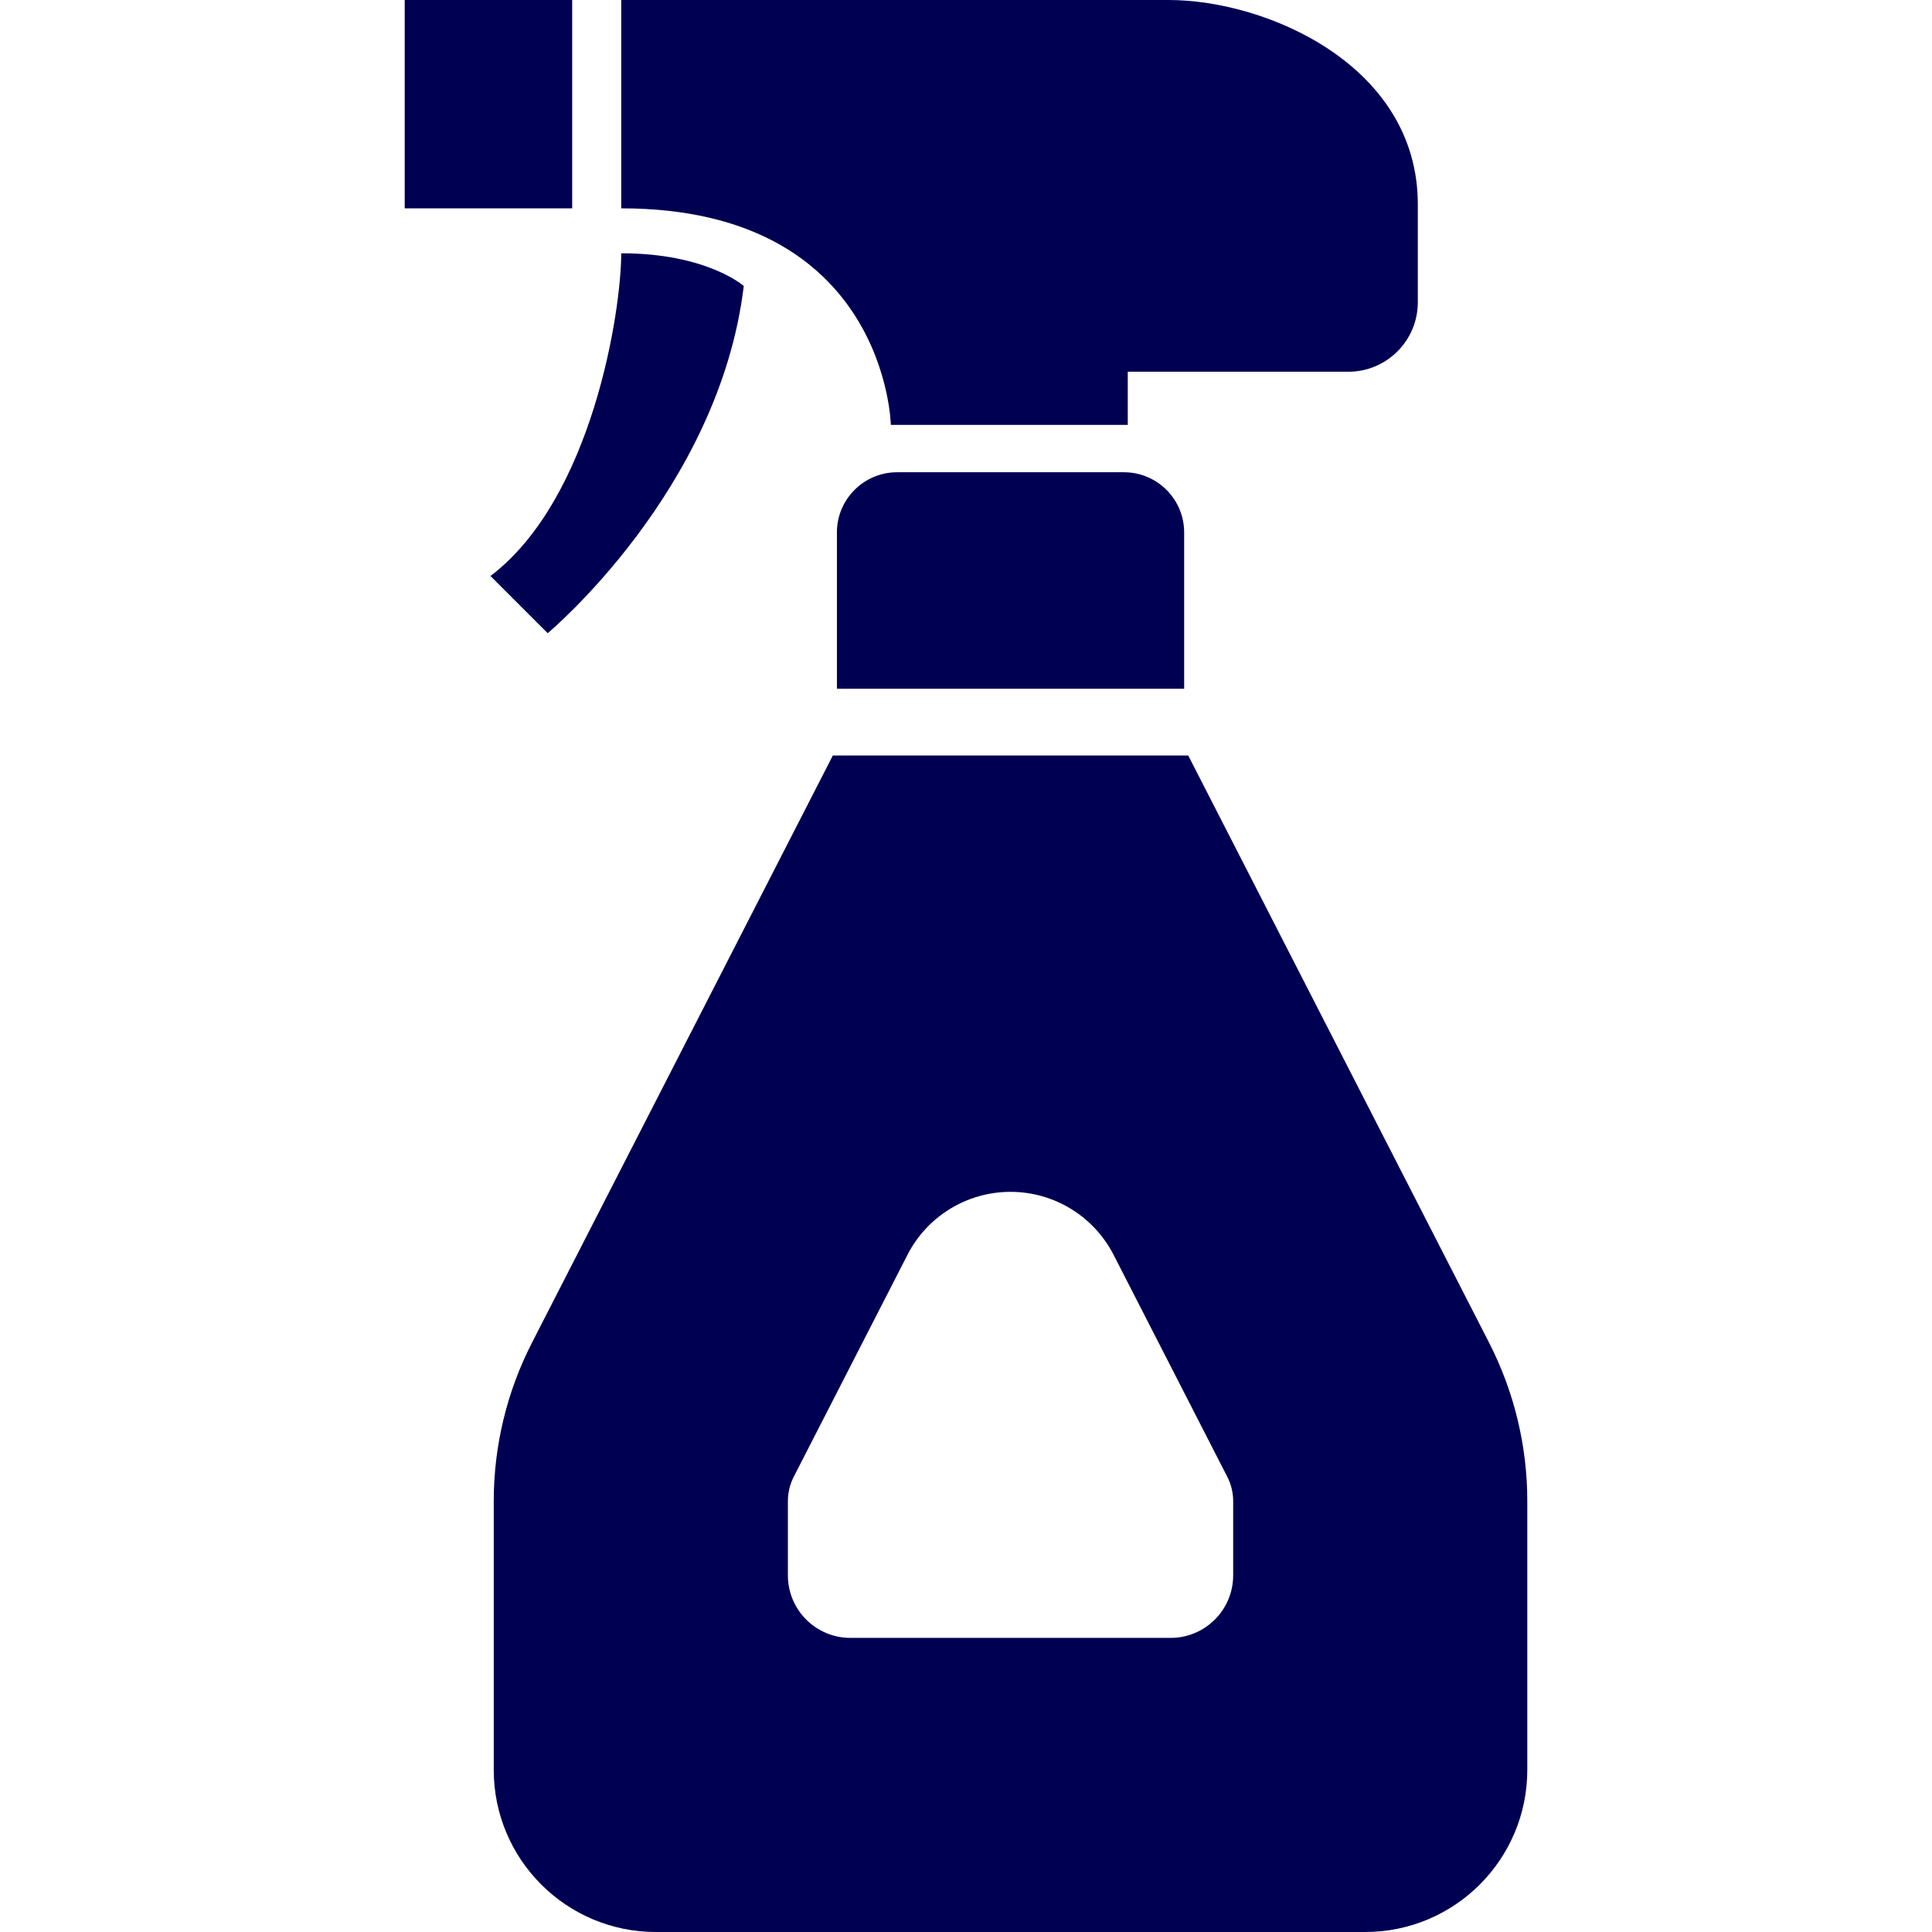
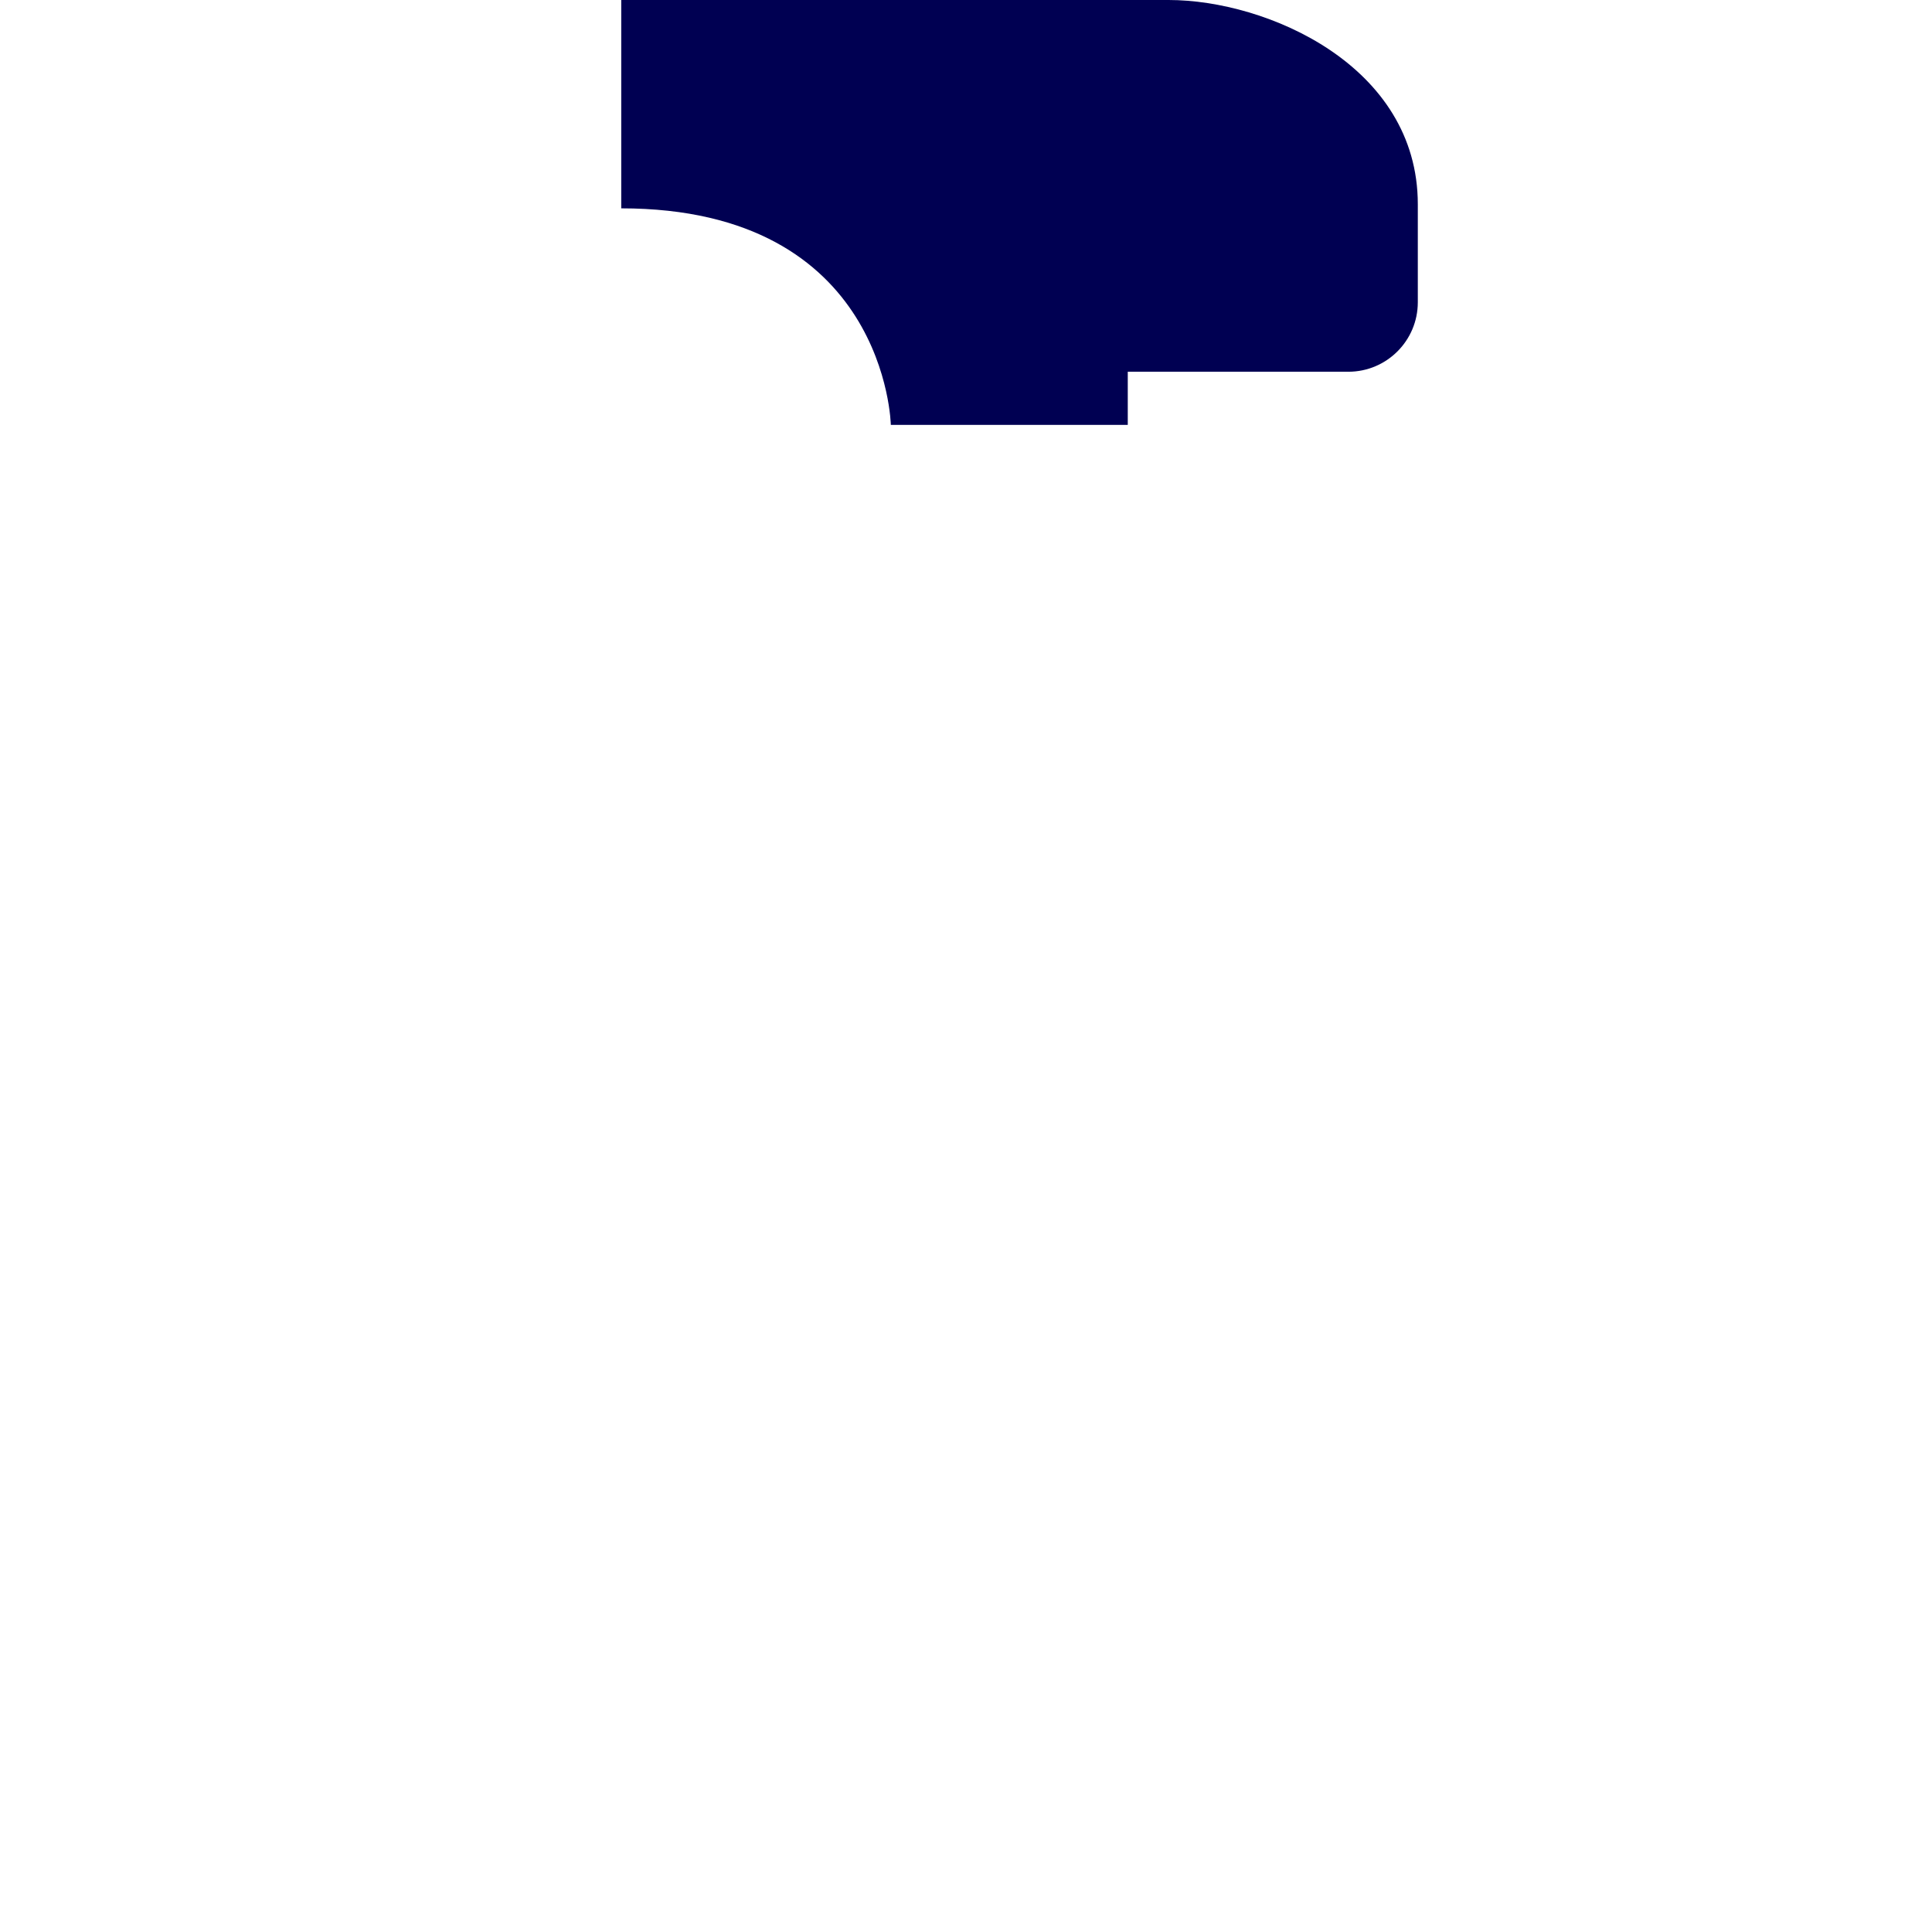
<svg xmlns="http://www.w3.org/2000/svg" version="1.1" id="_x32_" x="0px" y="0px" viewBox="0 0 512 512" height="512" width="512" xml:space="preserve">
  <style type="text/css">
	.st0{fill:#4B4B4B;}
</style>
  <g>
    <path class="st0" d="M236.078,112.594h62.792V98.515h58.454c10.165,0,18.41-8.244,18.41-18.41c0-2.665,0-9.605,0-25.974   C375.734,17.321,335.681,0,309.7,0c-25.981,0-145.066,0-145.066,0v55.213C234.998,55.213,236.078,112.594,236.078,112.594z" style="fill: rgb(0, 0, 82);" />
-     <rect x="107.251" class="st0" width="44.384" height="55.213" style="fill: rgb(0, 0, 82);" />
-     <path class="st0" d="M197.106,75.783c0,0-9.741-8.66-32.472-8.66c0,15.152-7.58,64.954-34.65,85.524l15.16,15.16   C145.143,167.807,190.614,129.915,197.106,75.783z" style="fill: rgb(0, 0, 82);" />
-     <path class="st0" d="M237.751,125.153c-8.813,0-15.961,7.14-15.961,15.96v41.414h92.024v-41.414c0-8.82-7.148-15.96-15.96-15.96   H237.751z" style="fill: rgb(0, 0, 82);" />
-     <path class="st0" d="M394.623,355.824l-79.729-155.608H220.71l-79.729,155.608c-6.66,12.991-10.134,27.382-10.134,41.982v71.228   c0,23.732,19.242,42.966,42.966,42.966h187.969c23.732,0,42.966-19.234,42.966-42.966v-71.228   C404.749,383.205,401.275,368.814,394.623,355.824z M326.804,417.48c0,9.157-7.419,16.576-16.576,16.576h-84.86   c-9.15,0-16.569-7.419-16.569-16.576v-19.674c0-2.225,0.536-4.459,1.552-6.443l30.136-58.814   c5.25-10.254,15.792-16.697,27.31-16.697c11.518,0,22.059,6.443,27.318,16.697l30.128,58.822c1.025,1.977,1.561,4.21,1.561,6.436   V417.48z" style="fill: rgb(0, 0, 82);" />
  </g>
</svg>